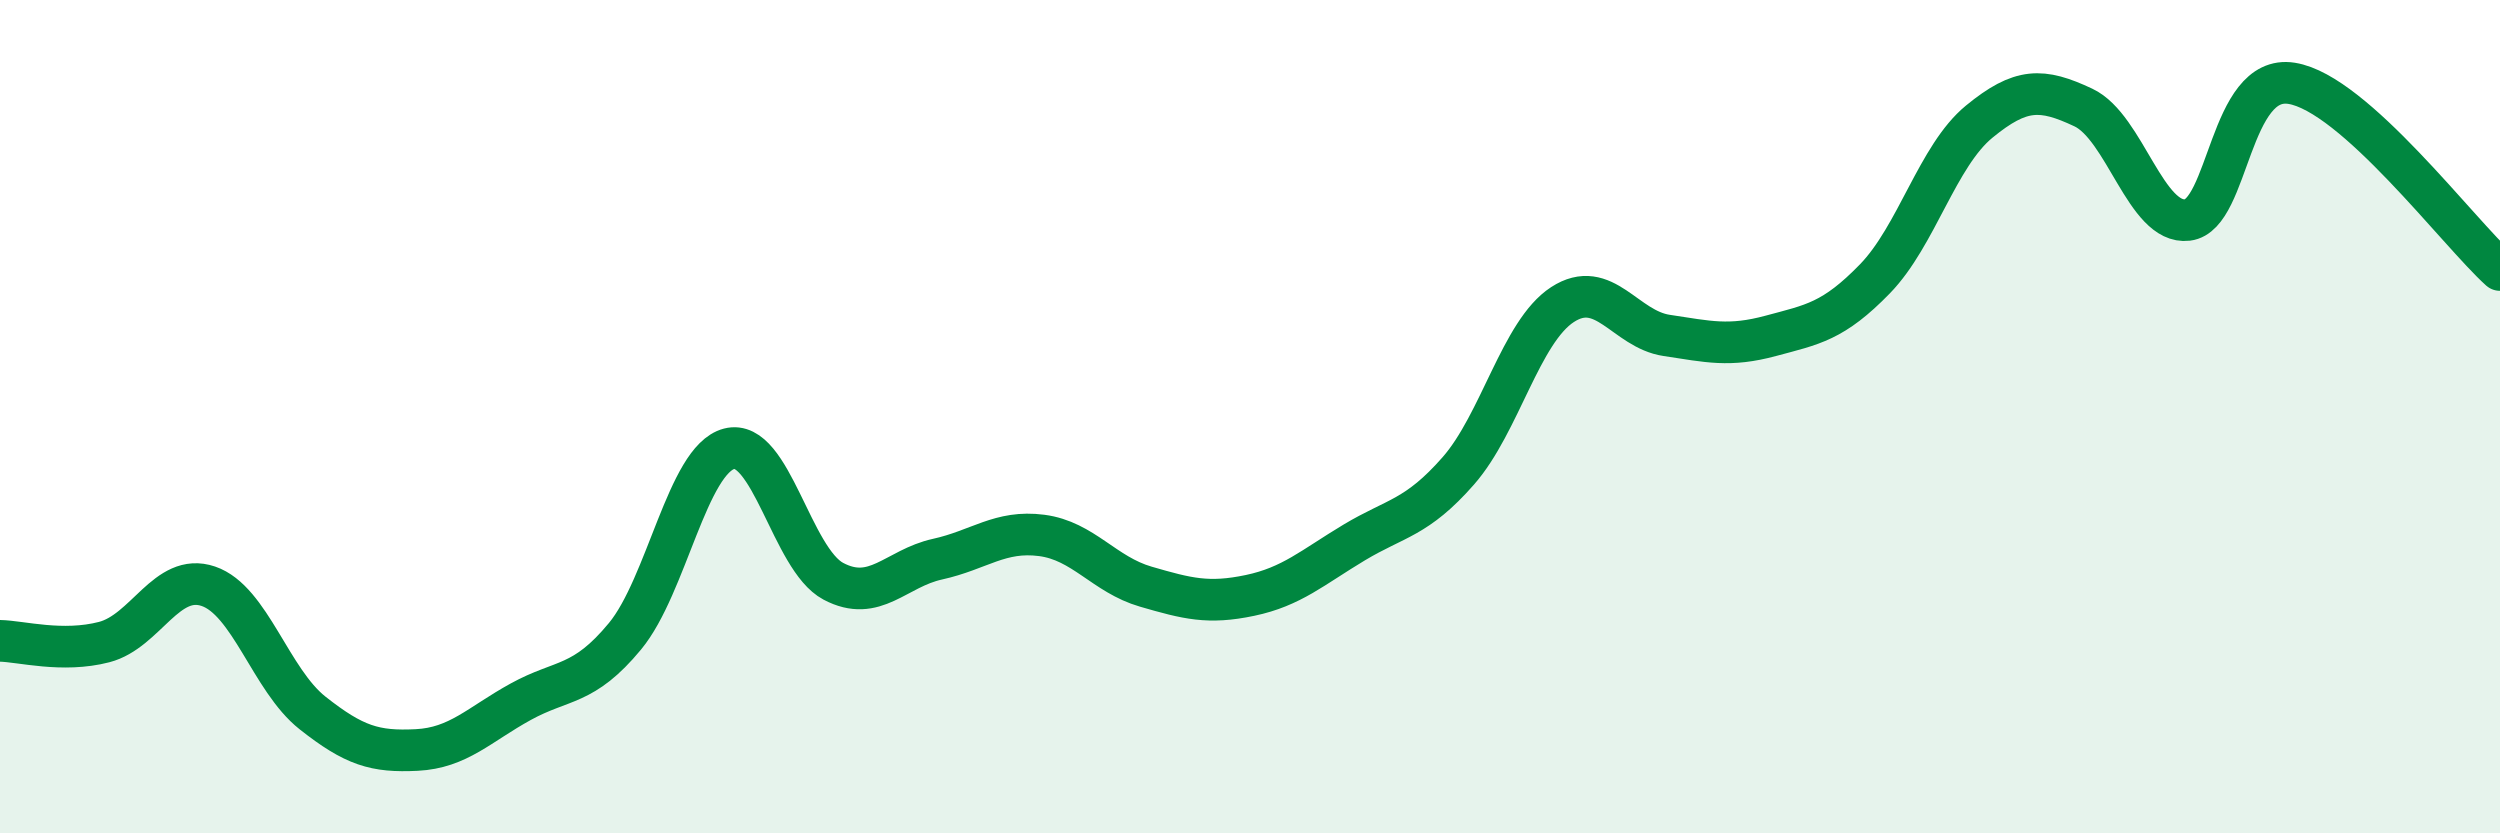
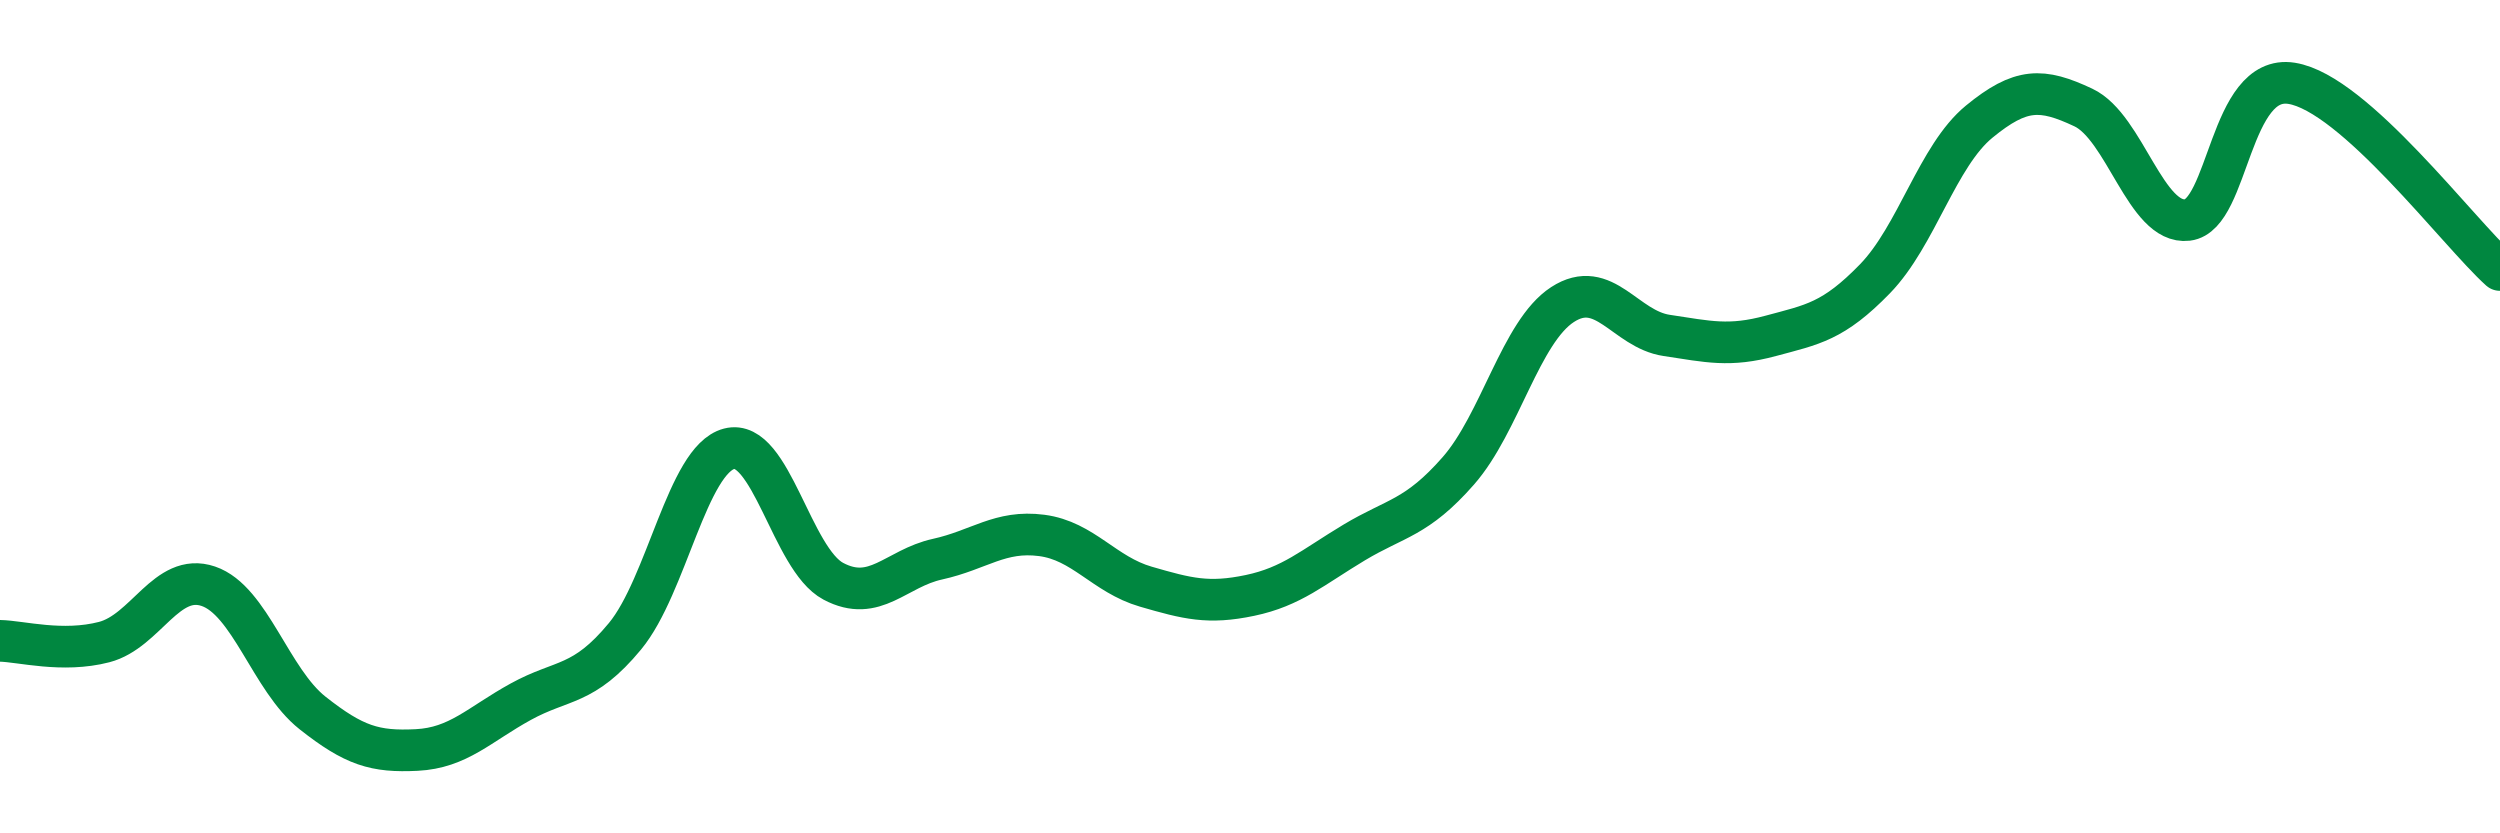
<svg xmlns="http://www.w3.org/2000/svg" width="60" height="20" viewBox="0 0 60 20">
-   <path d="M 0,15.38 C 0.5,15.39 1.5,15.67 2.5,15.41 C 3.5,15.15 4,13.73 5,14.07 C 6,14.41 6.5,16.32 7.5,17.11 C 8.5,17.9 9,18.05 10,18 C 11,17.95 11.5,17.39 12.5,16.84 C 13.5,16.29 14,16.48 15,15.27 C 16,14.06 16.5,11.03 17.5,10.77 C 18.5,10.51 19,13.42 20,13.95 C 21,14.48 21.5,13.64 22.5,13.42 C 23.5,13.2 24,12.72 25,12.85 C 26,12.98 26.5,13.79 27.5,14.08 C 28.5,14.37 29,14.5 30,14.29 C 31,14.08 31.5,13.62 32.5,13.02 C 33.5,12.42 34,12.44 35,11.3 C 36,10.16 36.5,7.96 37.5,7.31 C 38.5,6.66 39,7.9 40,8.05 C 41,8.2 41.5,8.33 42.5,8.06 C 43.5,7.79 44,7.72 45,6.69 C 46,5.66 46.5,3.74 47.5,2.92 C 48.5,2.1 49,2.11 50,2.58 C 51,3.05 51.5,5.4 52.5,5.28 C 53.5,5.16 53.5,1.76 55,2 C 56.5,2.24 59,5.58 60,6.48L60 20L0 20Z" fill="#008740" opacity="0.1" stroke-linecap="round" stroke-linejoin="round" />
  <path d="M 0,15.38 C 0.5,15.39 1.5,15.67 2.5,15.41 C 3.5,15.15 4,13.73 5,14.07 C 6,14.41 6.5,16.32 7.5,17.11 C 8.5,17.9 9,18.05 10,18 C 11,17.95 11.5,17.39 12.5,16.84 C 13.5,16.29 14,16.48 15,15.27 C 16,14.06 16.5,11.03 17.5,10.77 C 18.5,10.51 19,13.42 20,13.95 C 21,14.48 21.5,13.64 22.5,13.42 C 23.5,13.2 24,12.72 25,12.85 C 26,12.98 26.5,13.79 27.5,14.08 C 28.5,14.37 29,14.5 30,14.29 C 31,14.08 31.5,13.62 32.5,13.02 C 33.5,12.42 34,12.44 35,11.3 C 36,10.16 36.5,7.96 37.5,7.31 C 38.5,6.66 39,7.9 40,8.05 C 41,8.2 41.5,8.33 42.5,8.06 C 43.5,7.79 44,7.72 45,6.69 C 46,5.66 46.5,3.74 47.5,2.92 C 48.5,2.1 49,2.11 50,2.58 C 51,3.05 51.5,5.4 52.5,5.28 C 53.5,5.16 53.5,1.76 55,2 C 56.5,2.24 59,5.58 60,6.48" stroke="#008740" stroke-width="1" fill="none" stroke-linecap="round" stroke-linejoin="round" />
</svg>